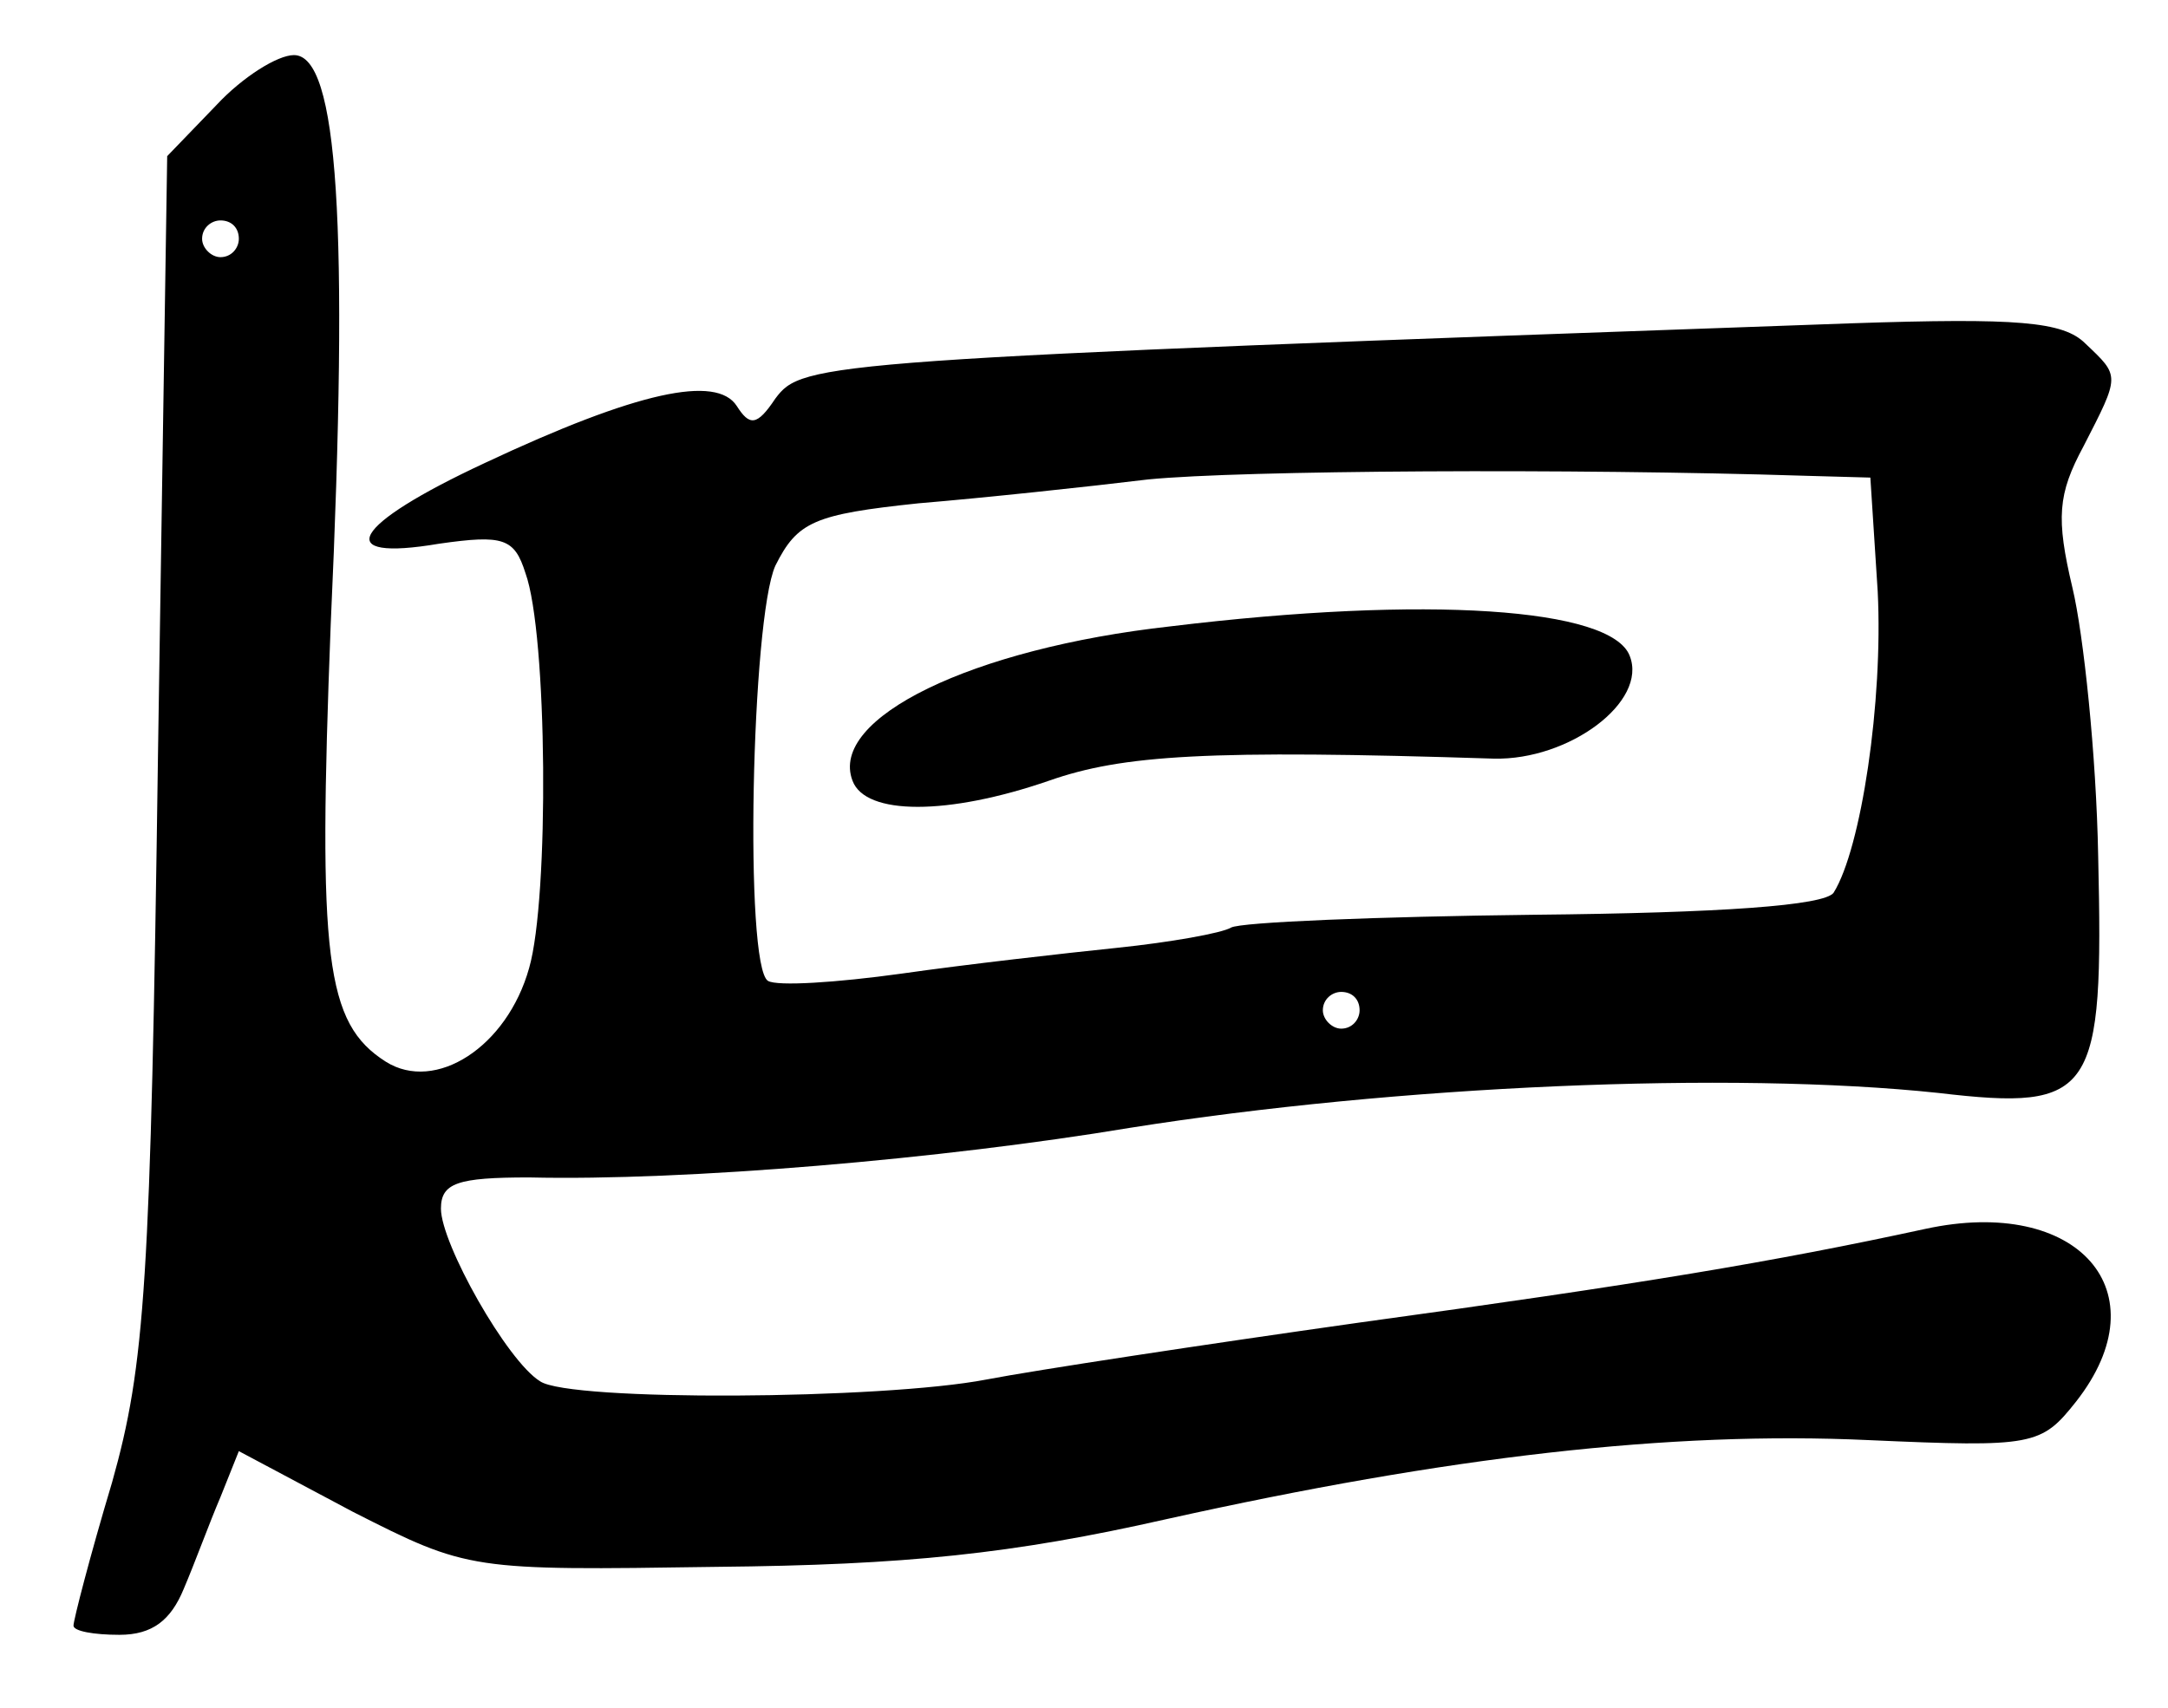
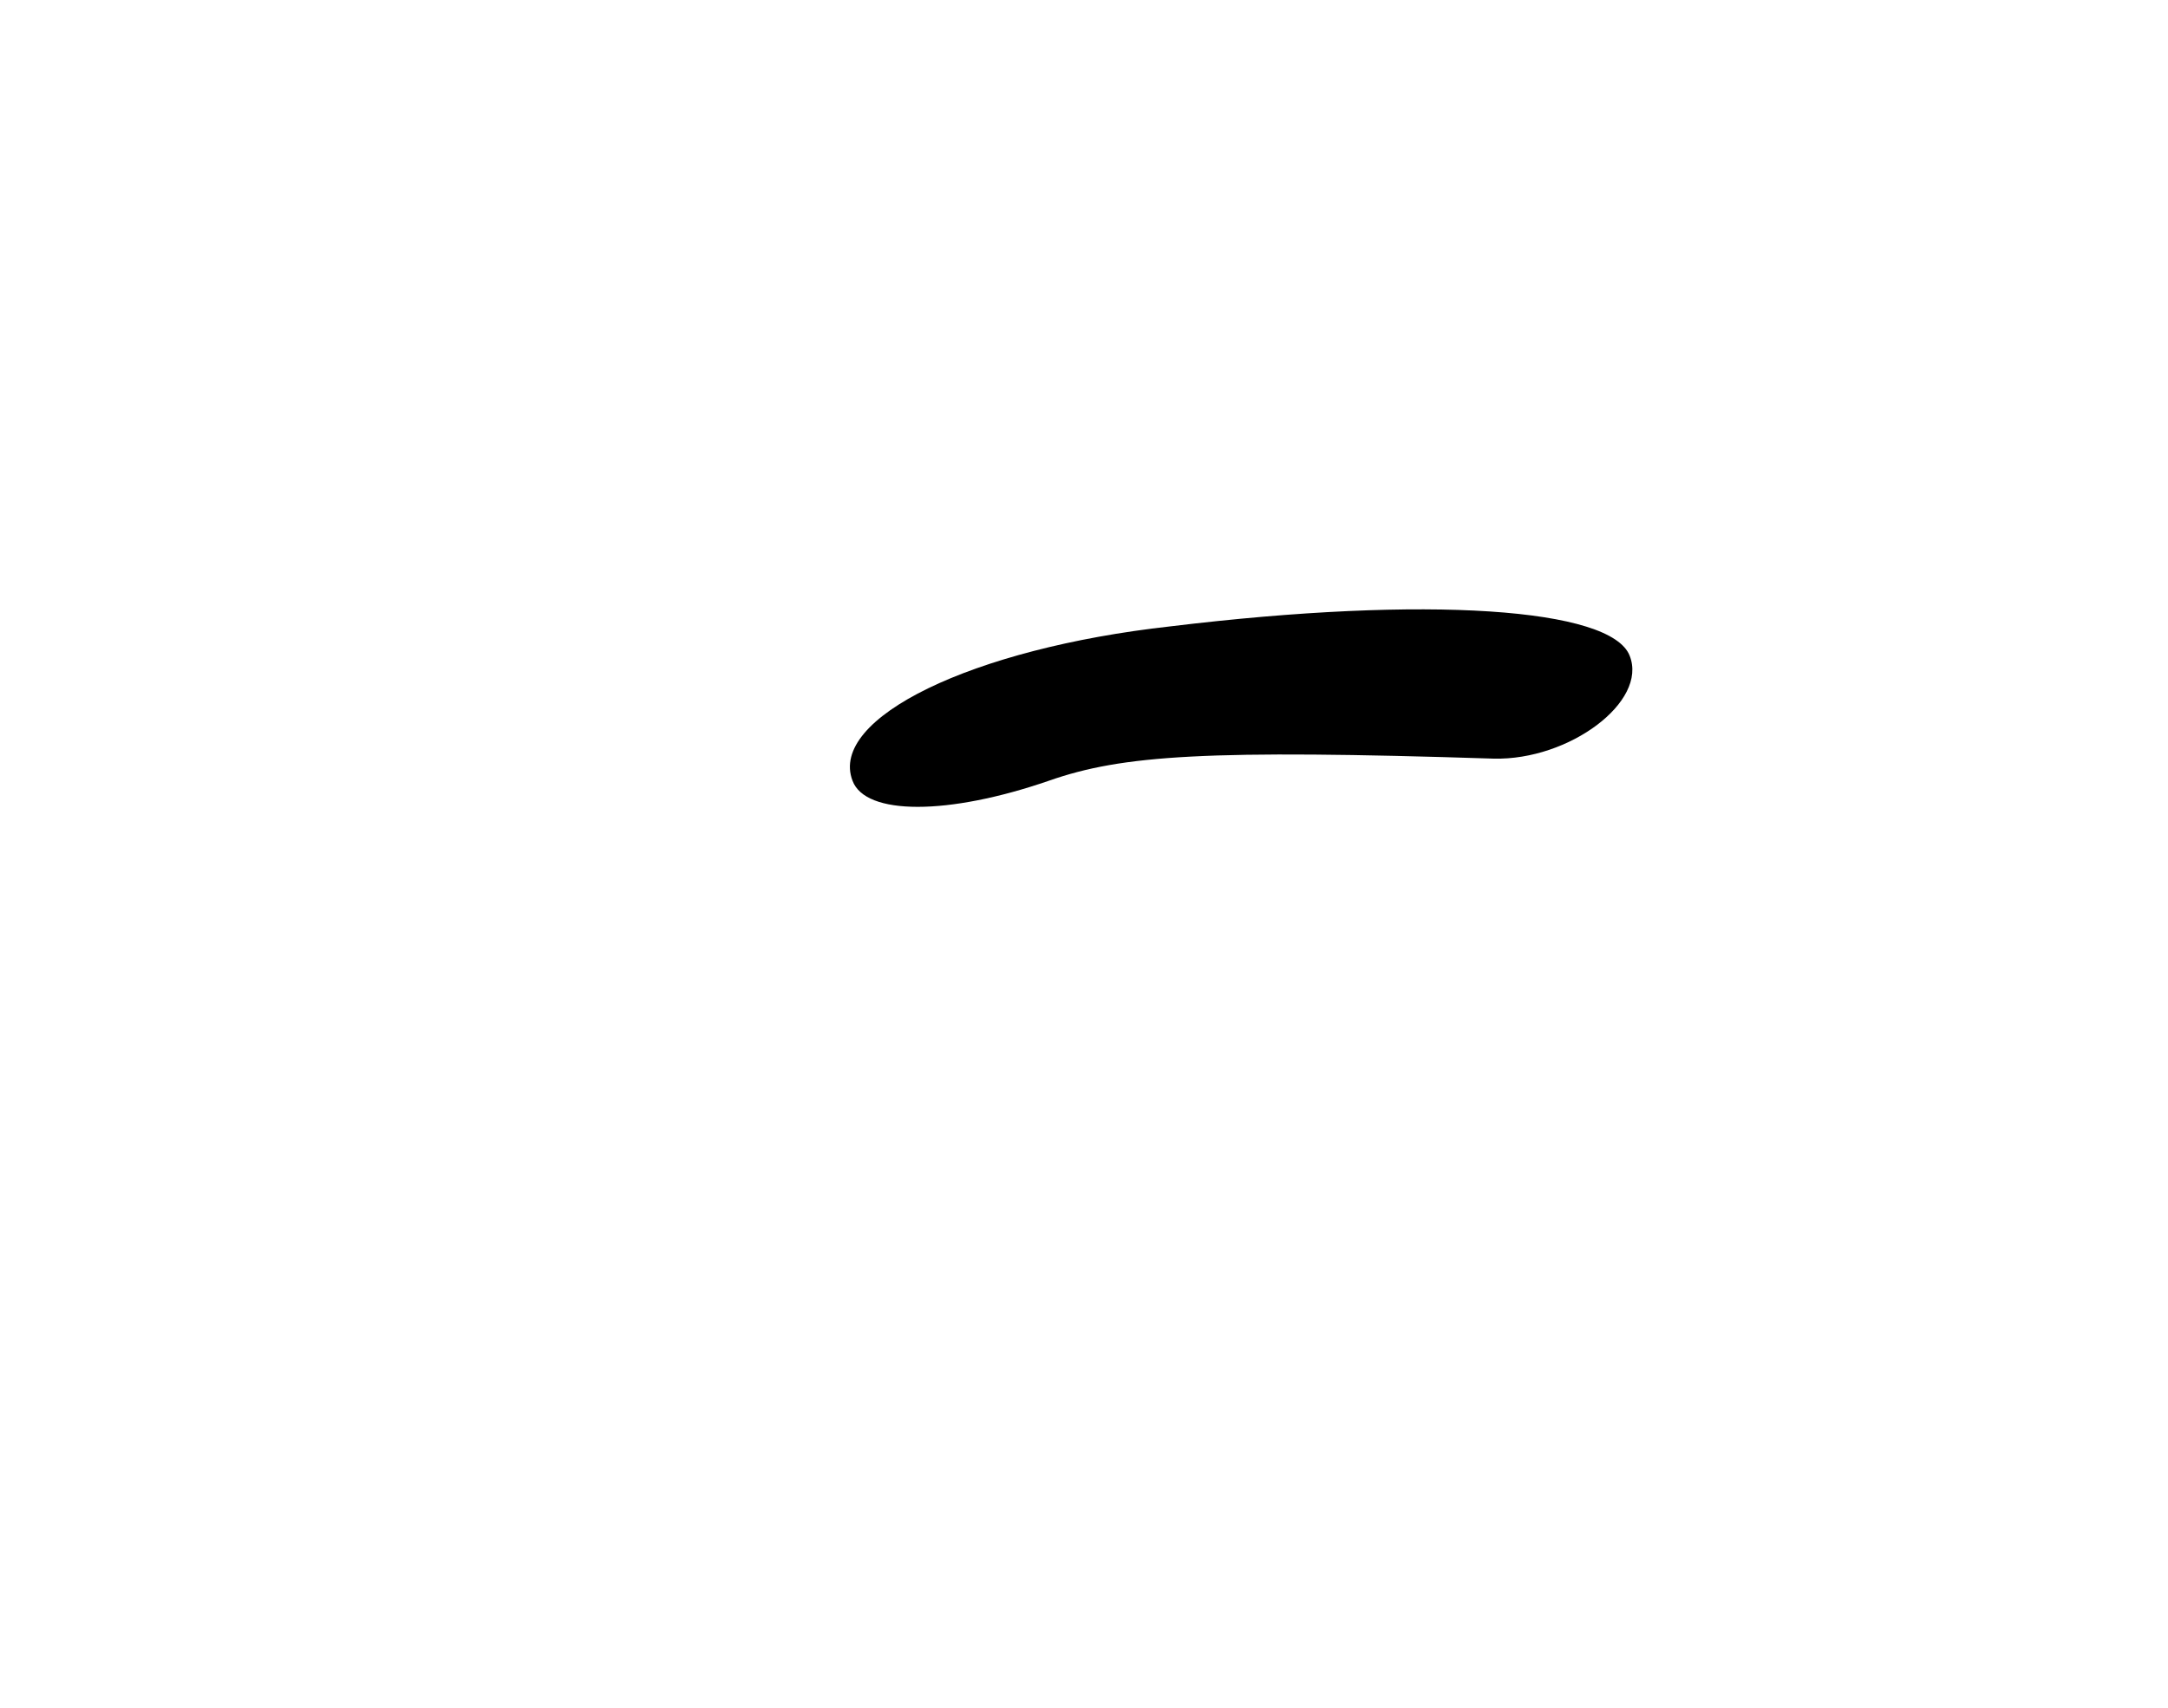
<svg xmlns="http://www.w3.org/2000/svg" version="1.0" width="118pt" height="93pt" viewBox="0 0 118 93" preserveAspectRatio="xMidYMid meet">
  <g transform="translate(0,93) scale(0.1,-0.1)" fill="#000000" stroke="none">
-     <path d="M118 873 l-27 -28 -5 -325 c-4 -289 -7 -333 -25 -397 -12 -40 -21 -75 -21 -78 0 -3 11 -5 25 -5 18 0 28 8 35 25 6 14 14 36 20 50 l10 25 62 -33 c63 -32 64 -32 198 -30 103 1 161 7 245 26 153 34 274 48 382 43 90 -4 94 -3 113 21 47 60 1 112 -82 94 -83 -18 -155 -30 -308 -51 -85 -12 -177 -26 -203 -31 -57 -11 -227 -12 -243 -1 -18 11 -54 75 -54 94 0 14 9 17 48 17 85 -2 225 10 327 27 145 23 327 31 440 19 85 -10 90 -1 87 129 -1 55 -8 121 -14 146 -9 38 -8 51 6 77 20 39 20 38 1 56 -12 12 -37 14 -127 11 -563 -20 -571 -21 -586 -41 -10 -15 -14 -15 -21 -4 -11 17 -54 8 -137 -31 -73 -34 -84 -54 -25 -44 35 5 41 3 47 -16 12 -33 13 -177 2 -215 -12 -43 -51 -68 -78 -51 -33 21 -37 56 -30 238 10 218 4 310 -20 310 -9 0 -28 -12 -42 -27z m12 -73 c0 -5 -4 -10 -10 -10 -5 0 -10 5 -10 10 0 6 5 10 10 10 6 0 10 -4 10 -10z m852 -129 l36 -1 4 -62 c3 -60 -9 -140 -24 -164 -5 -7 -61 -11 -163 -12 -85 -1 -160 -4 -165 -7 -5 -3 -33 -8 -62 -11 -29 -3 -82 -9 -117 -14 -36 -5 -68 -7 -73 -4 -13 8 -9 197 4 226 12 24 21 28 78 34 36 3 92 9 125 13 51 5 231 6 357 2z m-242 -291 c0 -5 -4 -10 -10 -10 -5 0 -10 5 -10 10 0 6 5 10 10 10 6 0 10 -4 10 -10z" />
    <path d="M637 589 c-108 -12 -186 -50 -173 -84 7 -19 52 -19 107 0 40 14 86 17 242 12 41 -1 84 31 74 56 -10 26 -110 33 -250 16z" />
  </g>
</svg>